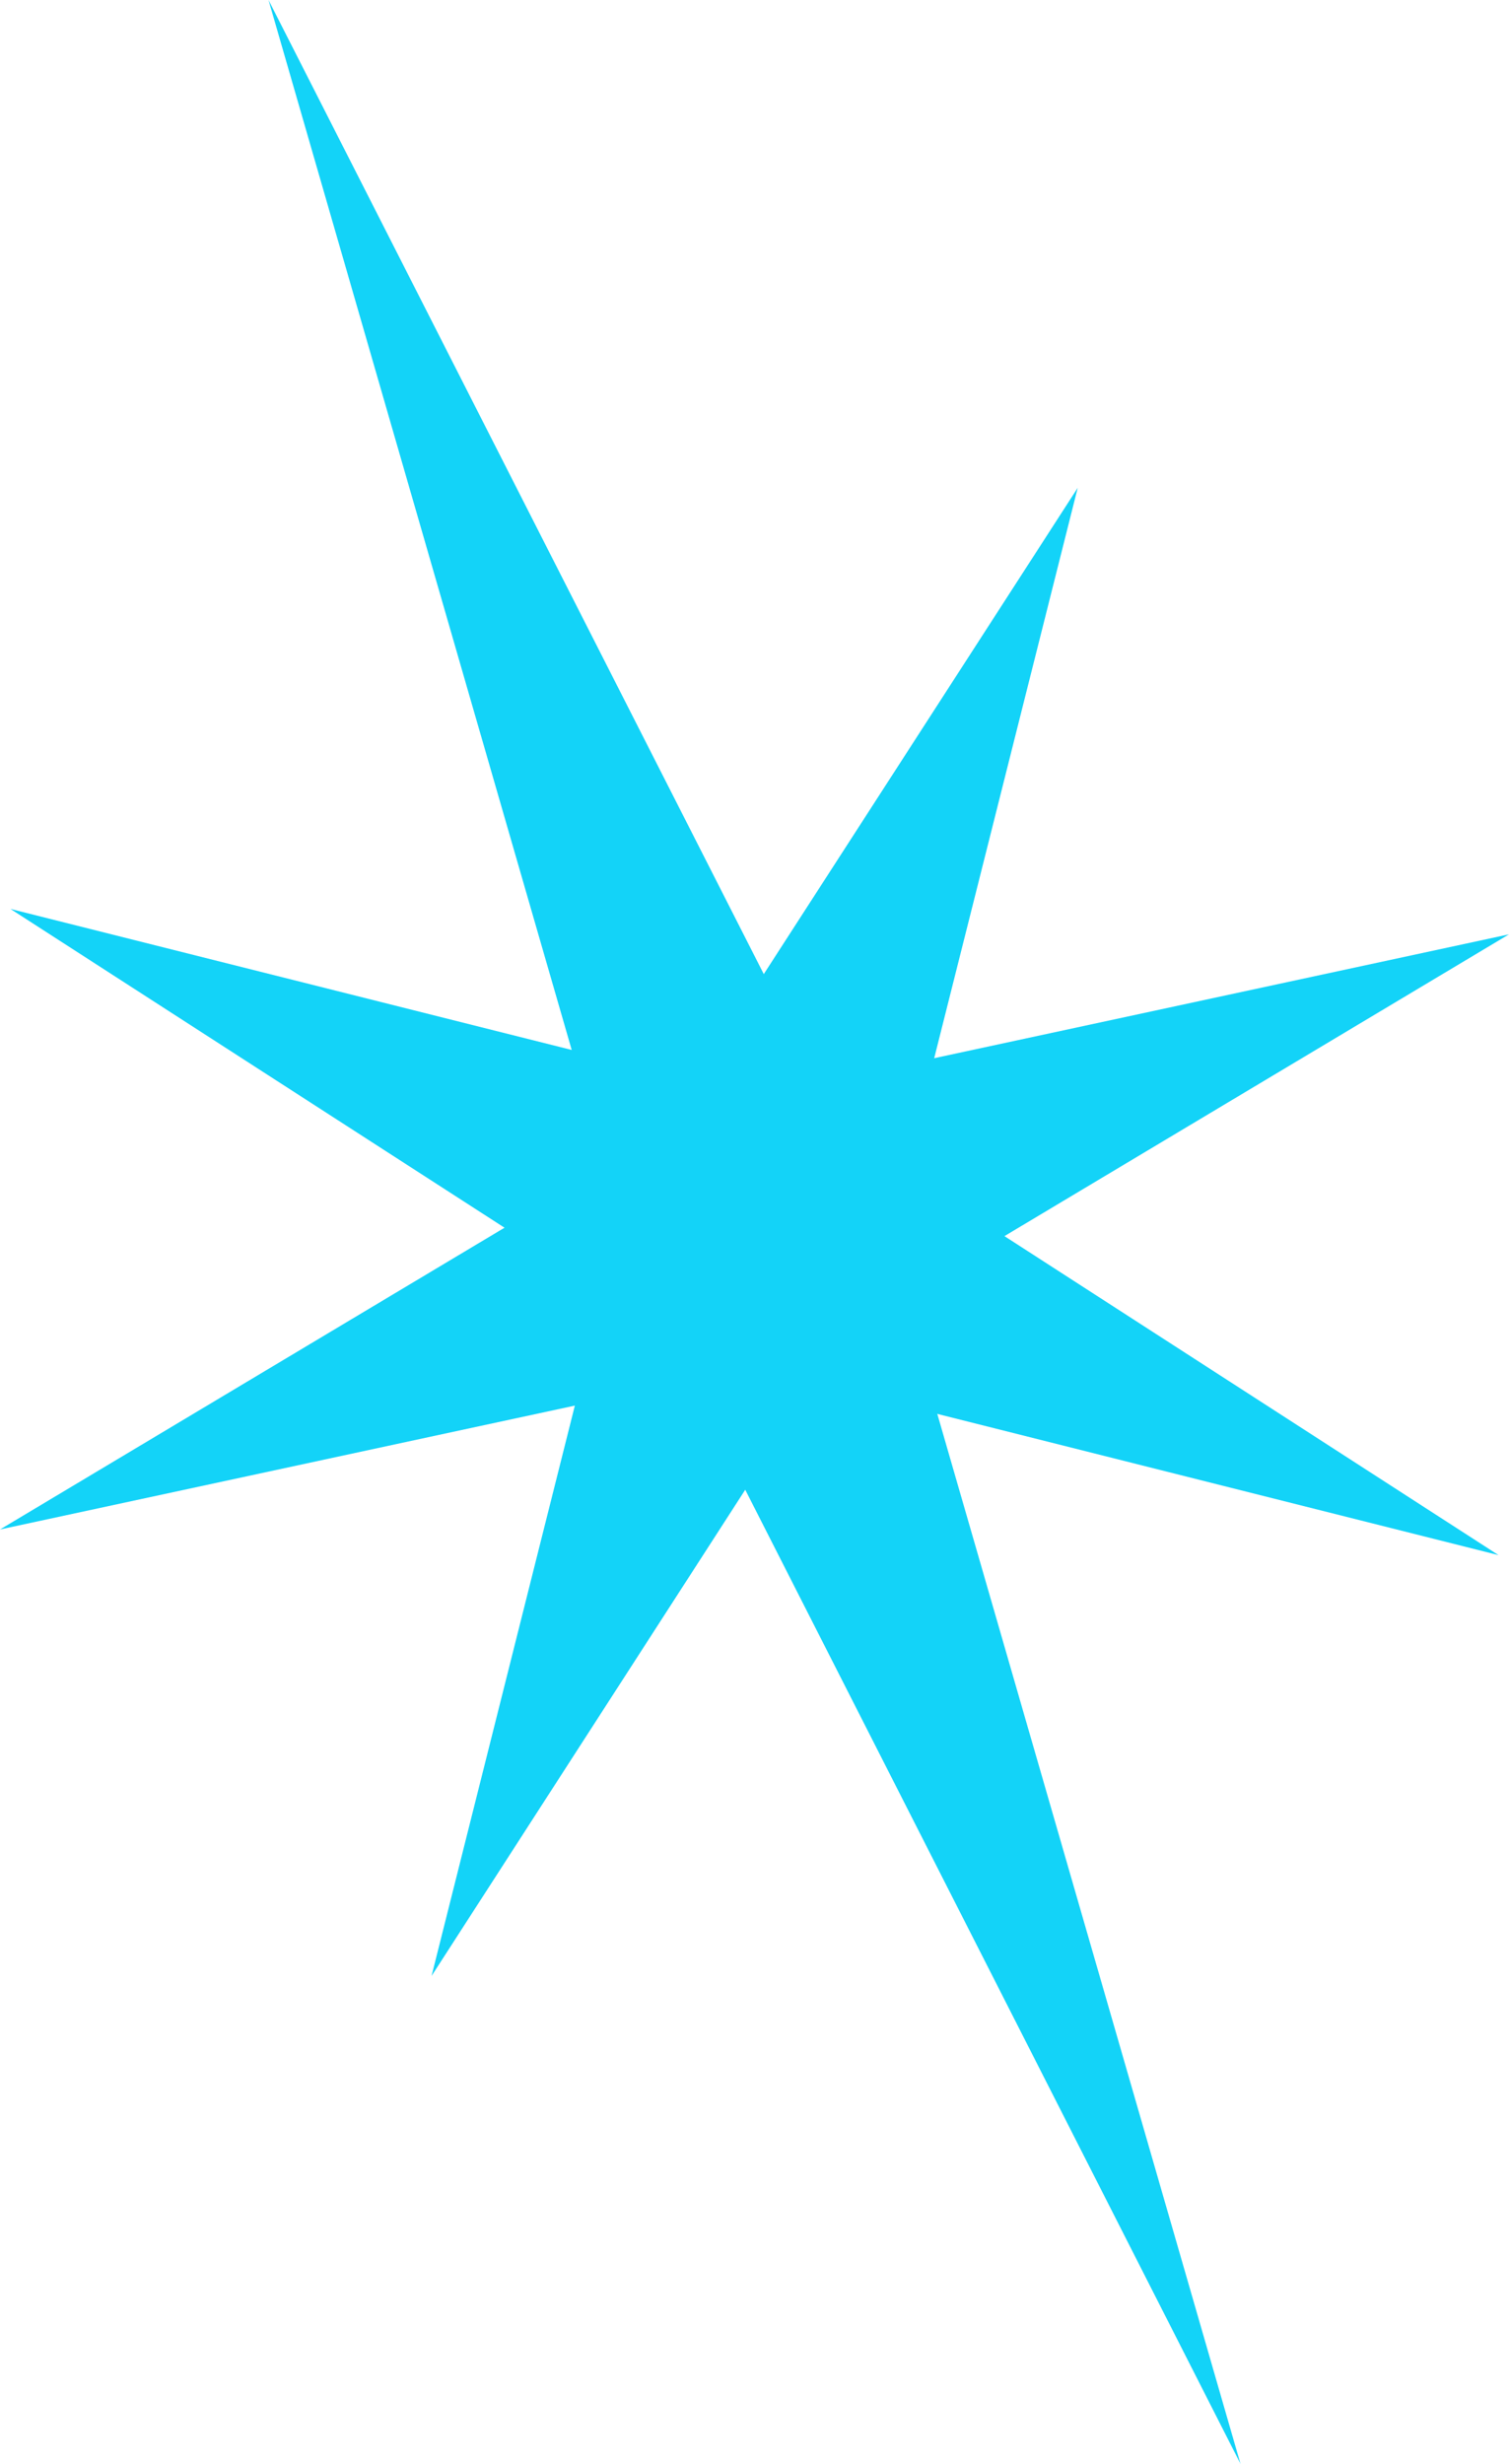
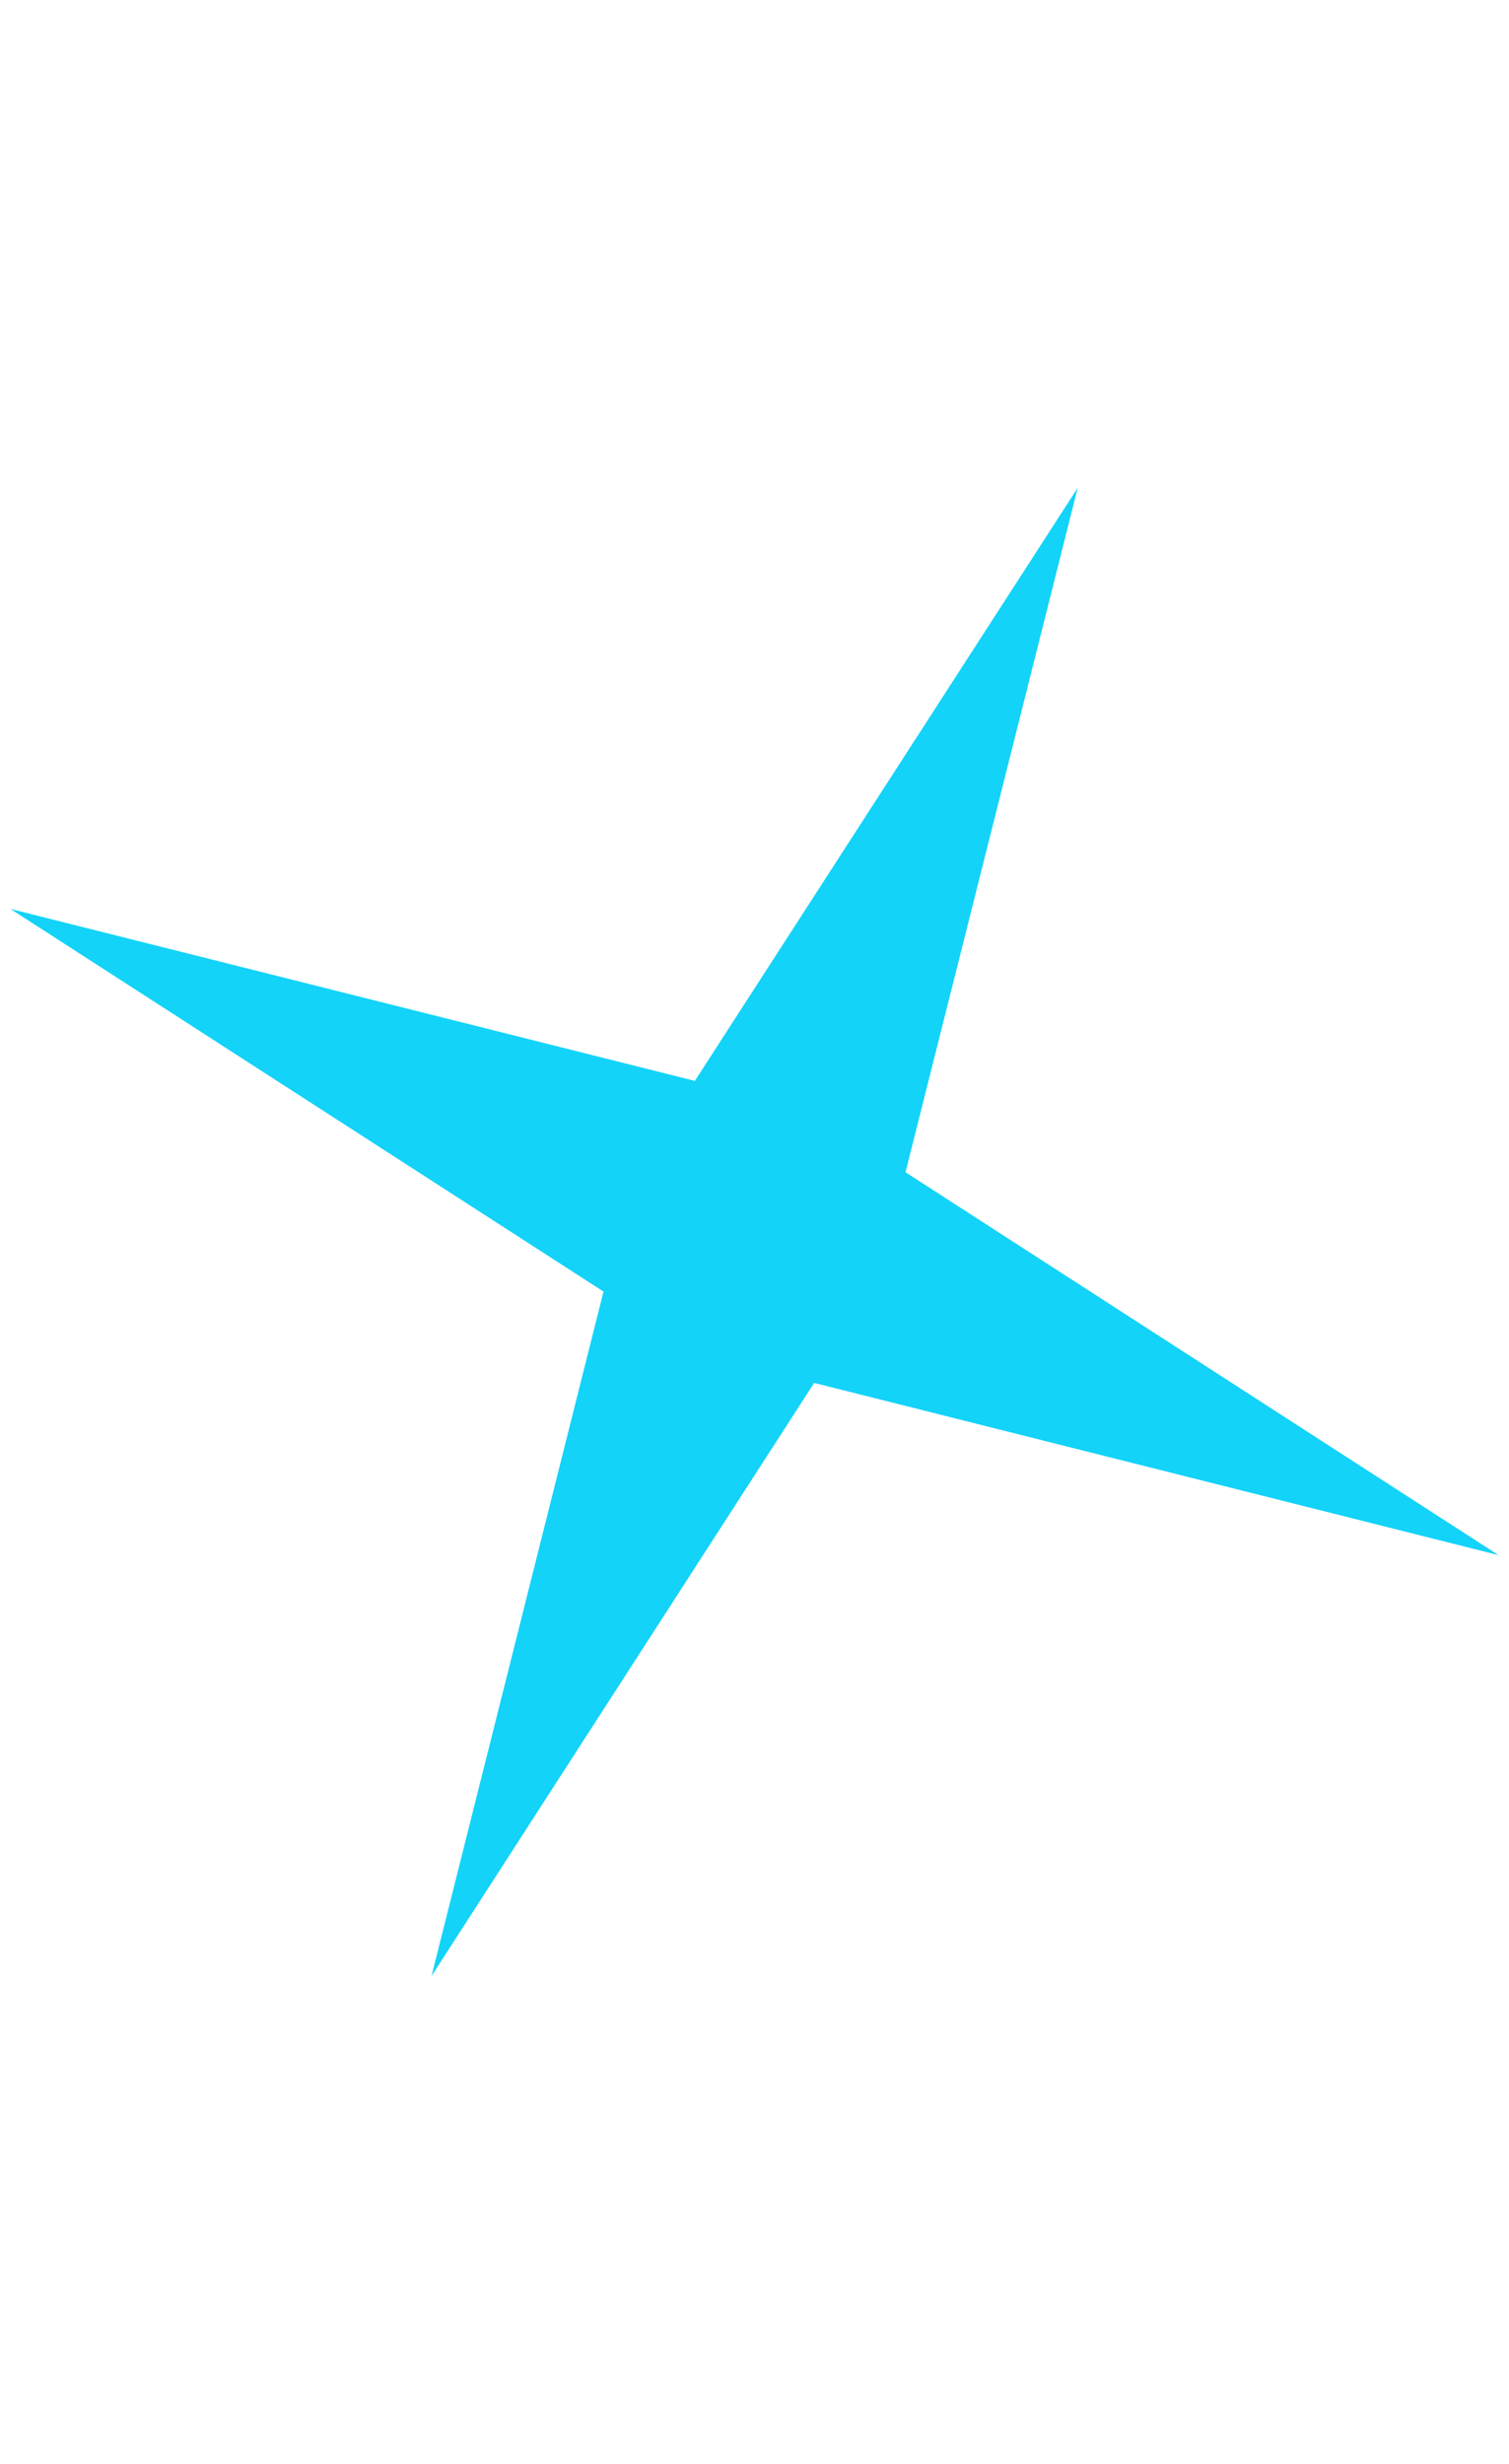
<svg xmlns="http://www.w3.org/2000/svg" id="_レイヤー_2" data-name="レイヤー 2" viewBox="0 0 57.66 94.14">
  <defs>
    <style>
      .cls-1 {
        fill: #13d3f8;
      }
    </style>
  </defs>
  <g id="_レイヤー_4" data-name="レイヤー 4">
    <g>
-       <polygon class="cls-1" points="31.3 41.38 57.66 35.7 34.52 49.54 47.4 94.14 26.36 52.76 0 58.44 23.14 44.6 10.26 0 31.3 41.38" />
      <polygon class="cls-1" points="34.6 44.79 57.26 59.42 31.11 52.84 16.49 75.5 23.06 49.35 .4 34.73 26.55 41.3 41.18 18.64 34.6 44.79" />
    </g>
  </g>
</svg>